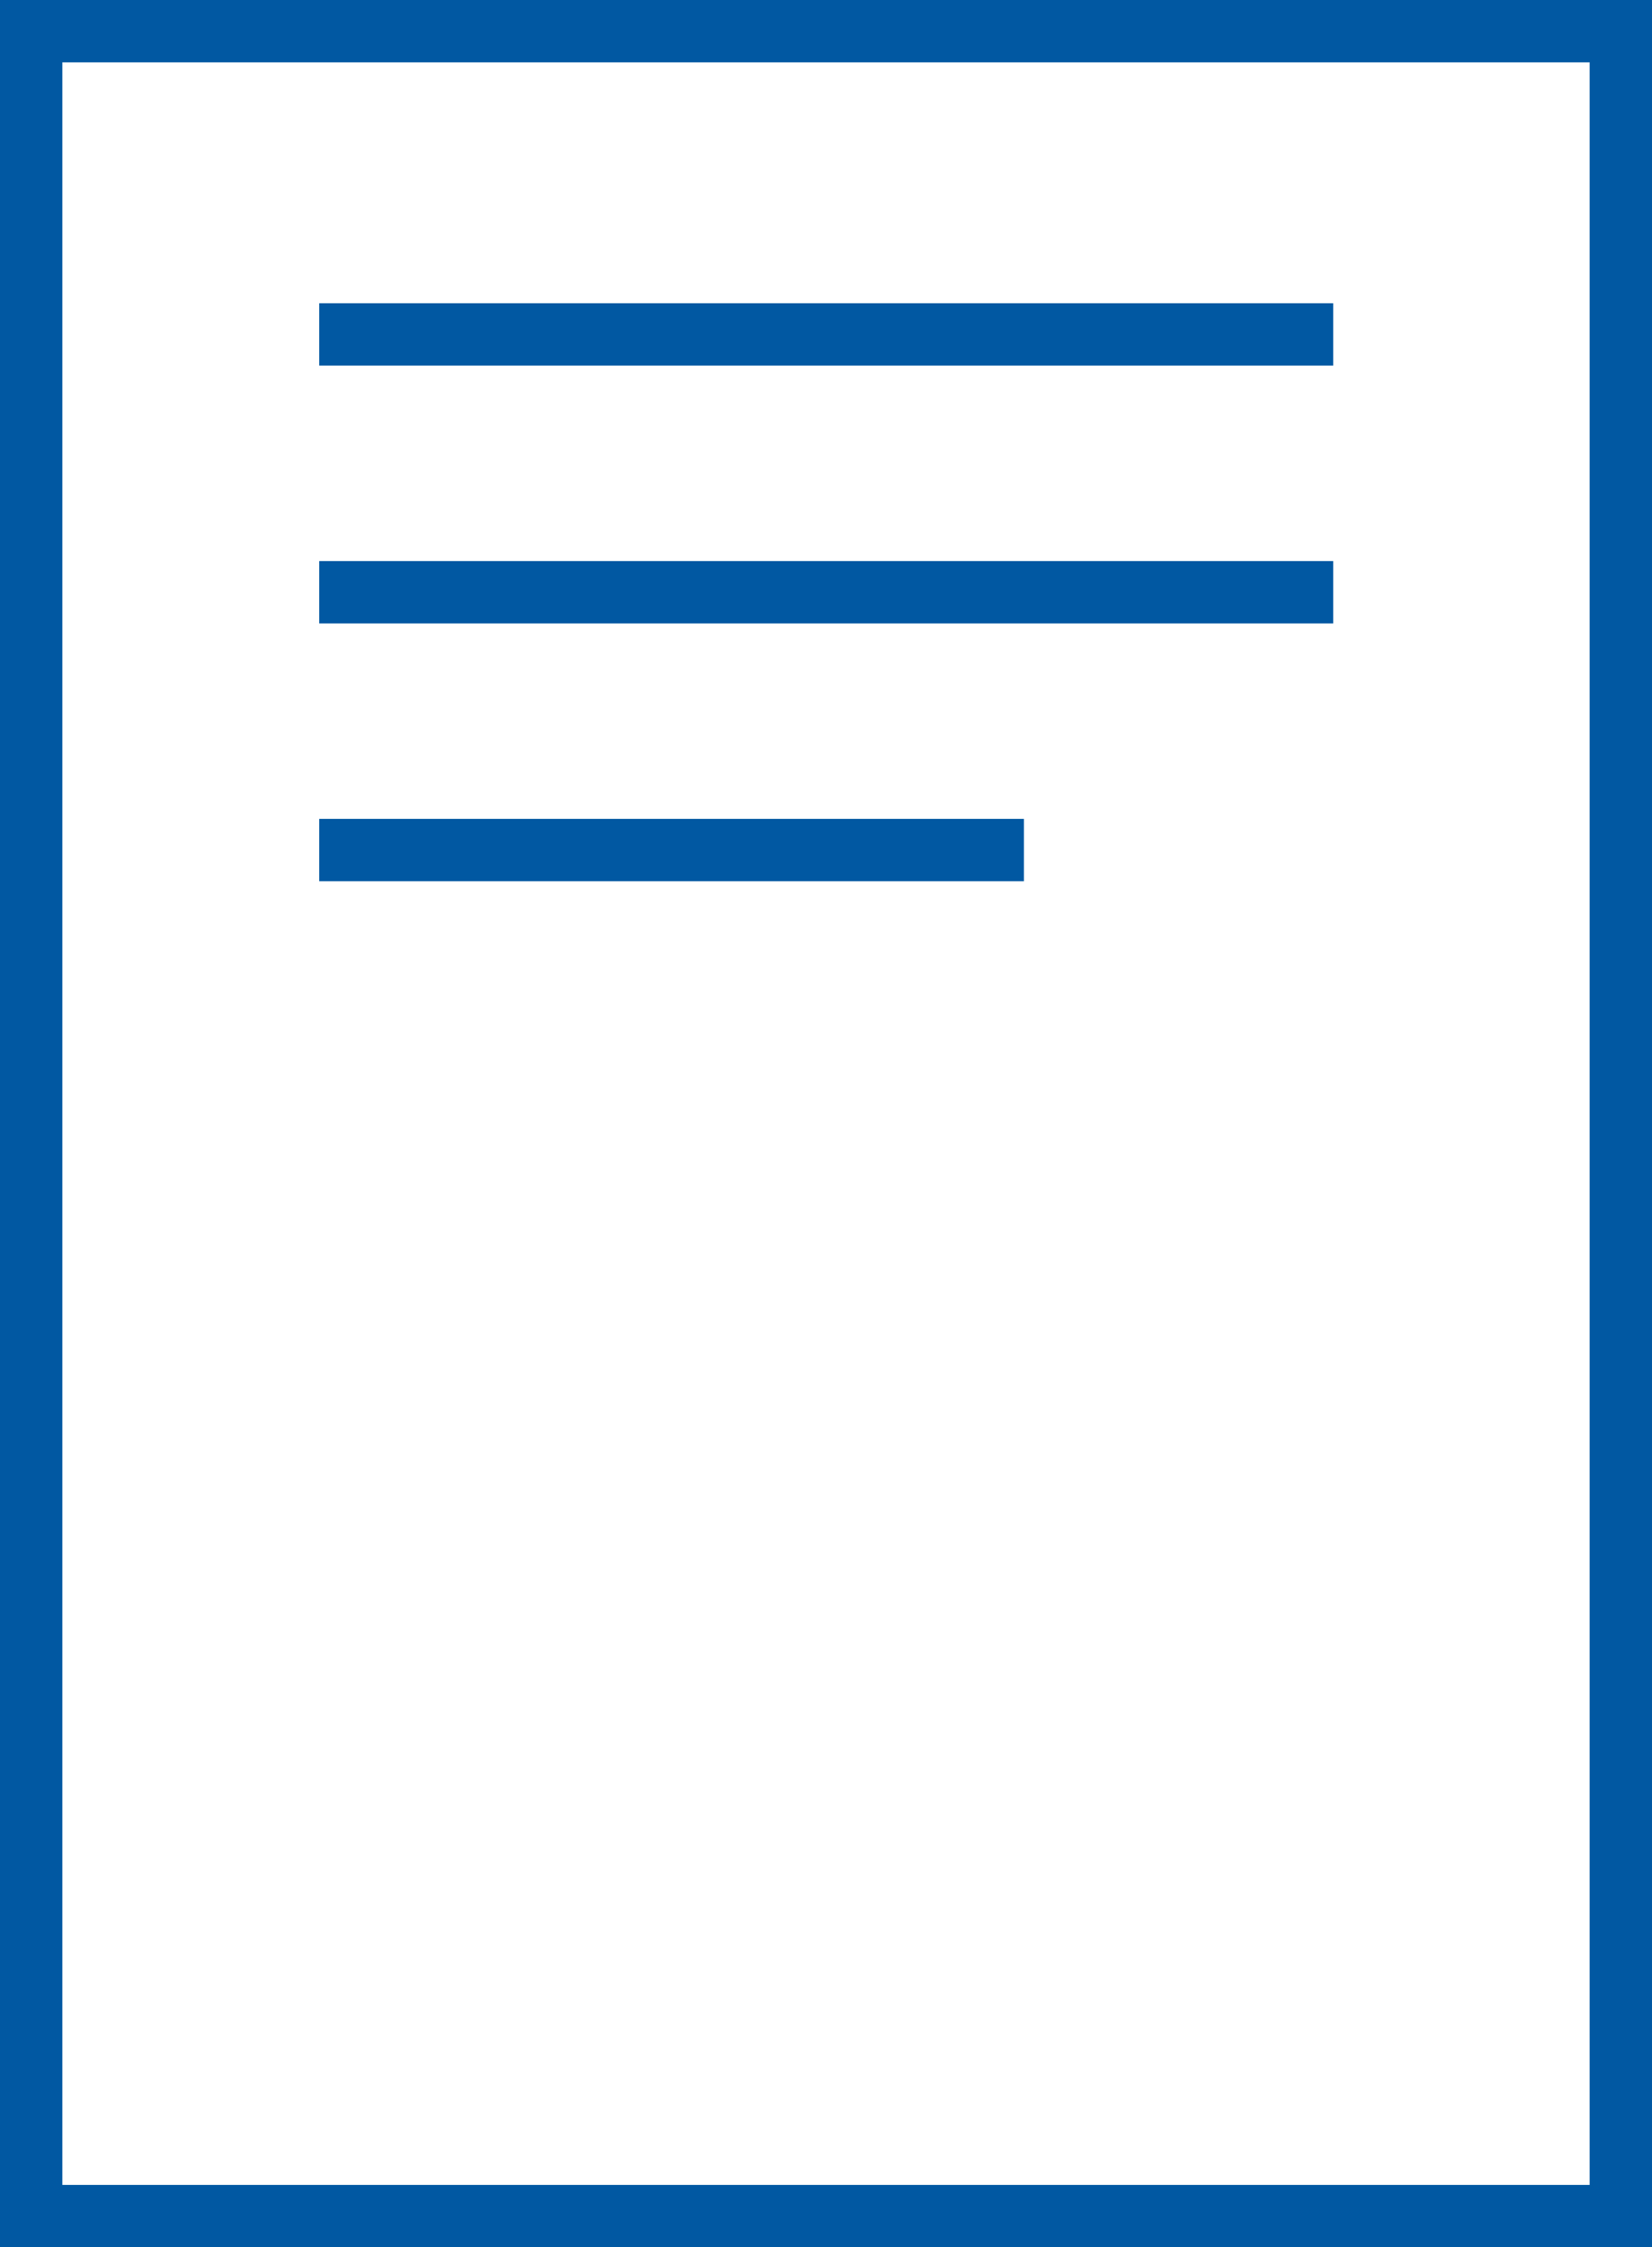
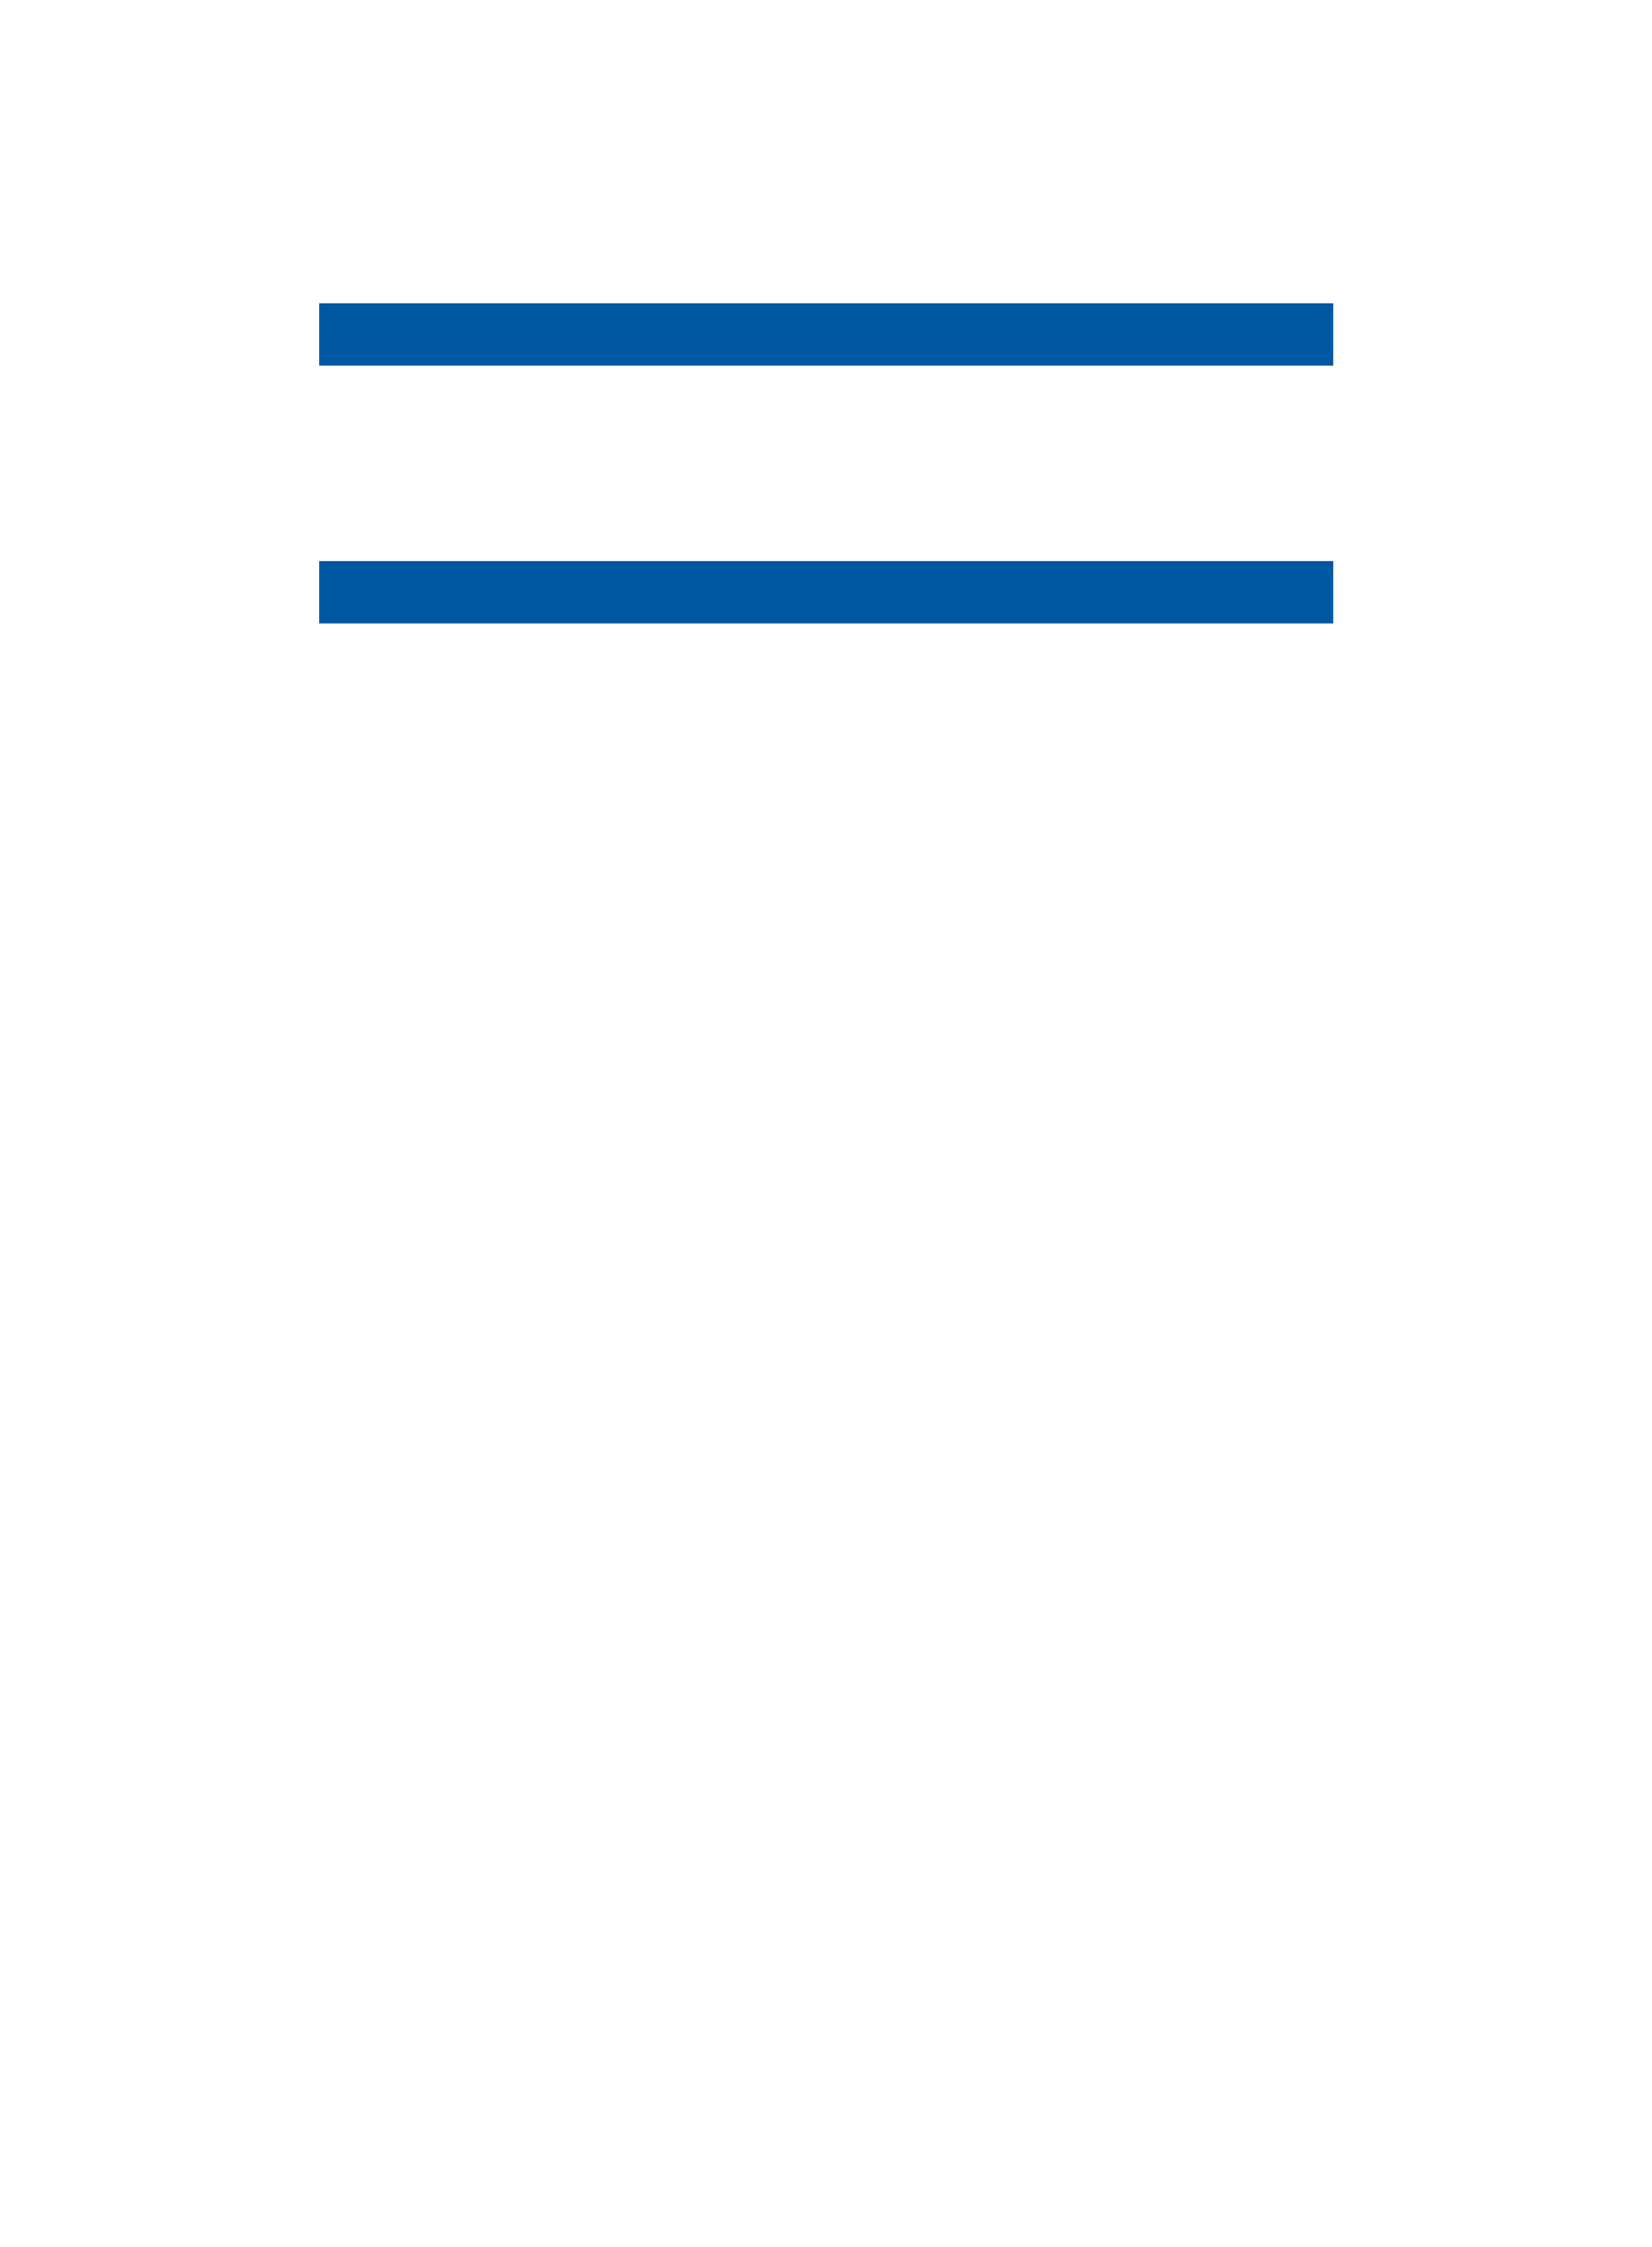
<svg xmlns="http://www.w3.org/2000/svg" version="1.1" id="Livello_1" x="0px" y="0px" width="26.496px" height="36.039px" viewBox="84.09 7.777 26.496 36.039" enable-background="new 84.09 7.777 26.496 36.039" xml:space="preserve">
-   <rect x="84.59" y="8.277" fill="none" stroke="#0158A2" stroke-miterlimit="10" width="25.496" height="35.039" />
  <line fill="none" stroke="#0158A2" stroke-miterlimit="10" x1="89.21" y1="13.14" x2="105.473" y2="13.14" />
  <line fill="none" stroke="#0158A2" stroke-miterlimit="10" x1="89.21" y1="17.275" x2="105.473" y2="17.275" />
-   <line fill="none" stroke="#0158A2" stroke-miterlimit="10" x1="89.21" y1="21.409" x2="100.512" y2="21.409" />
</svg>